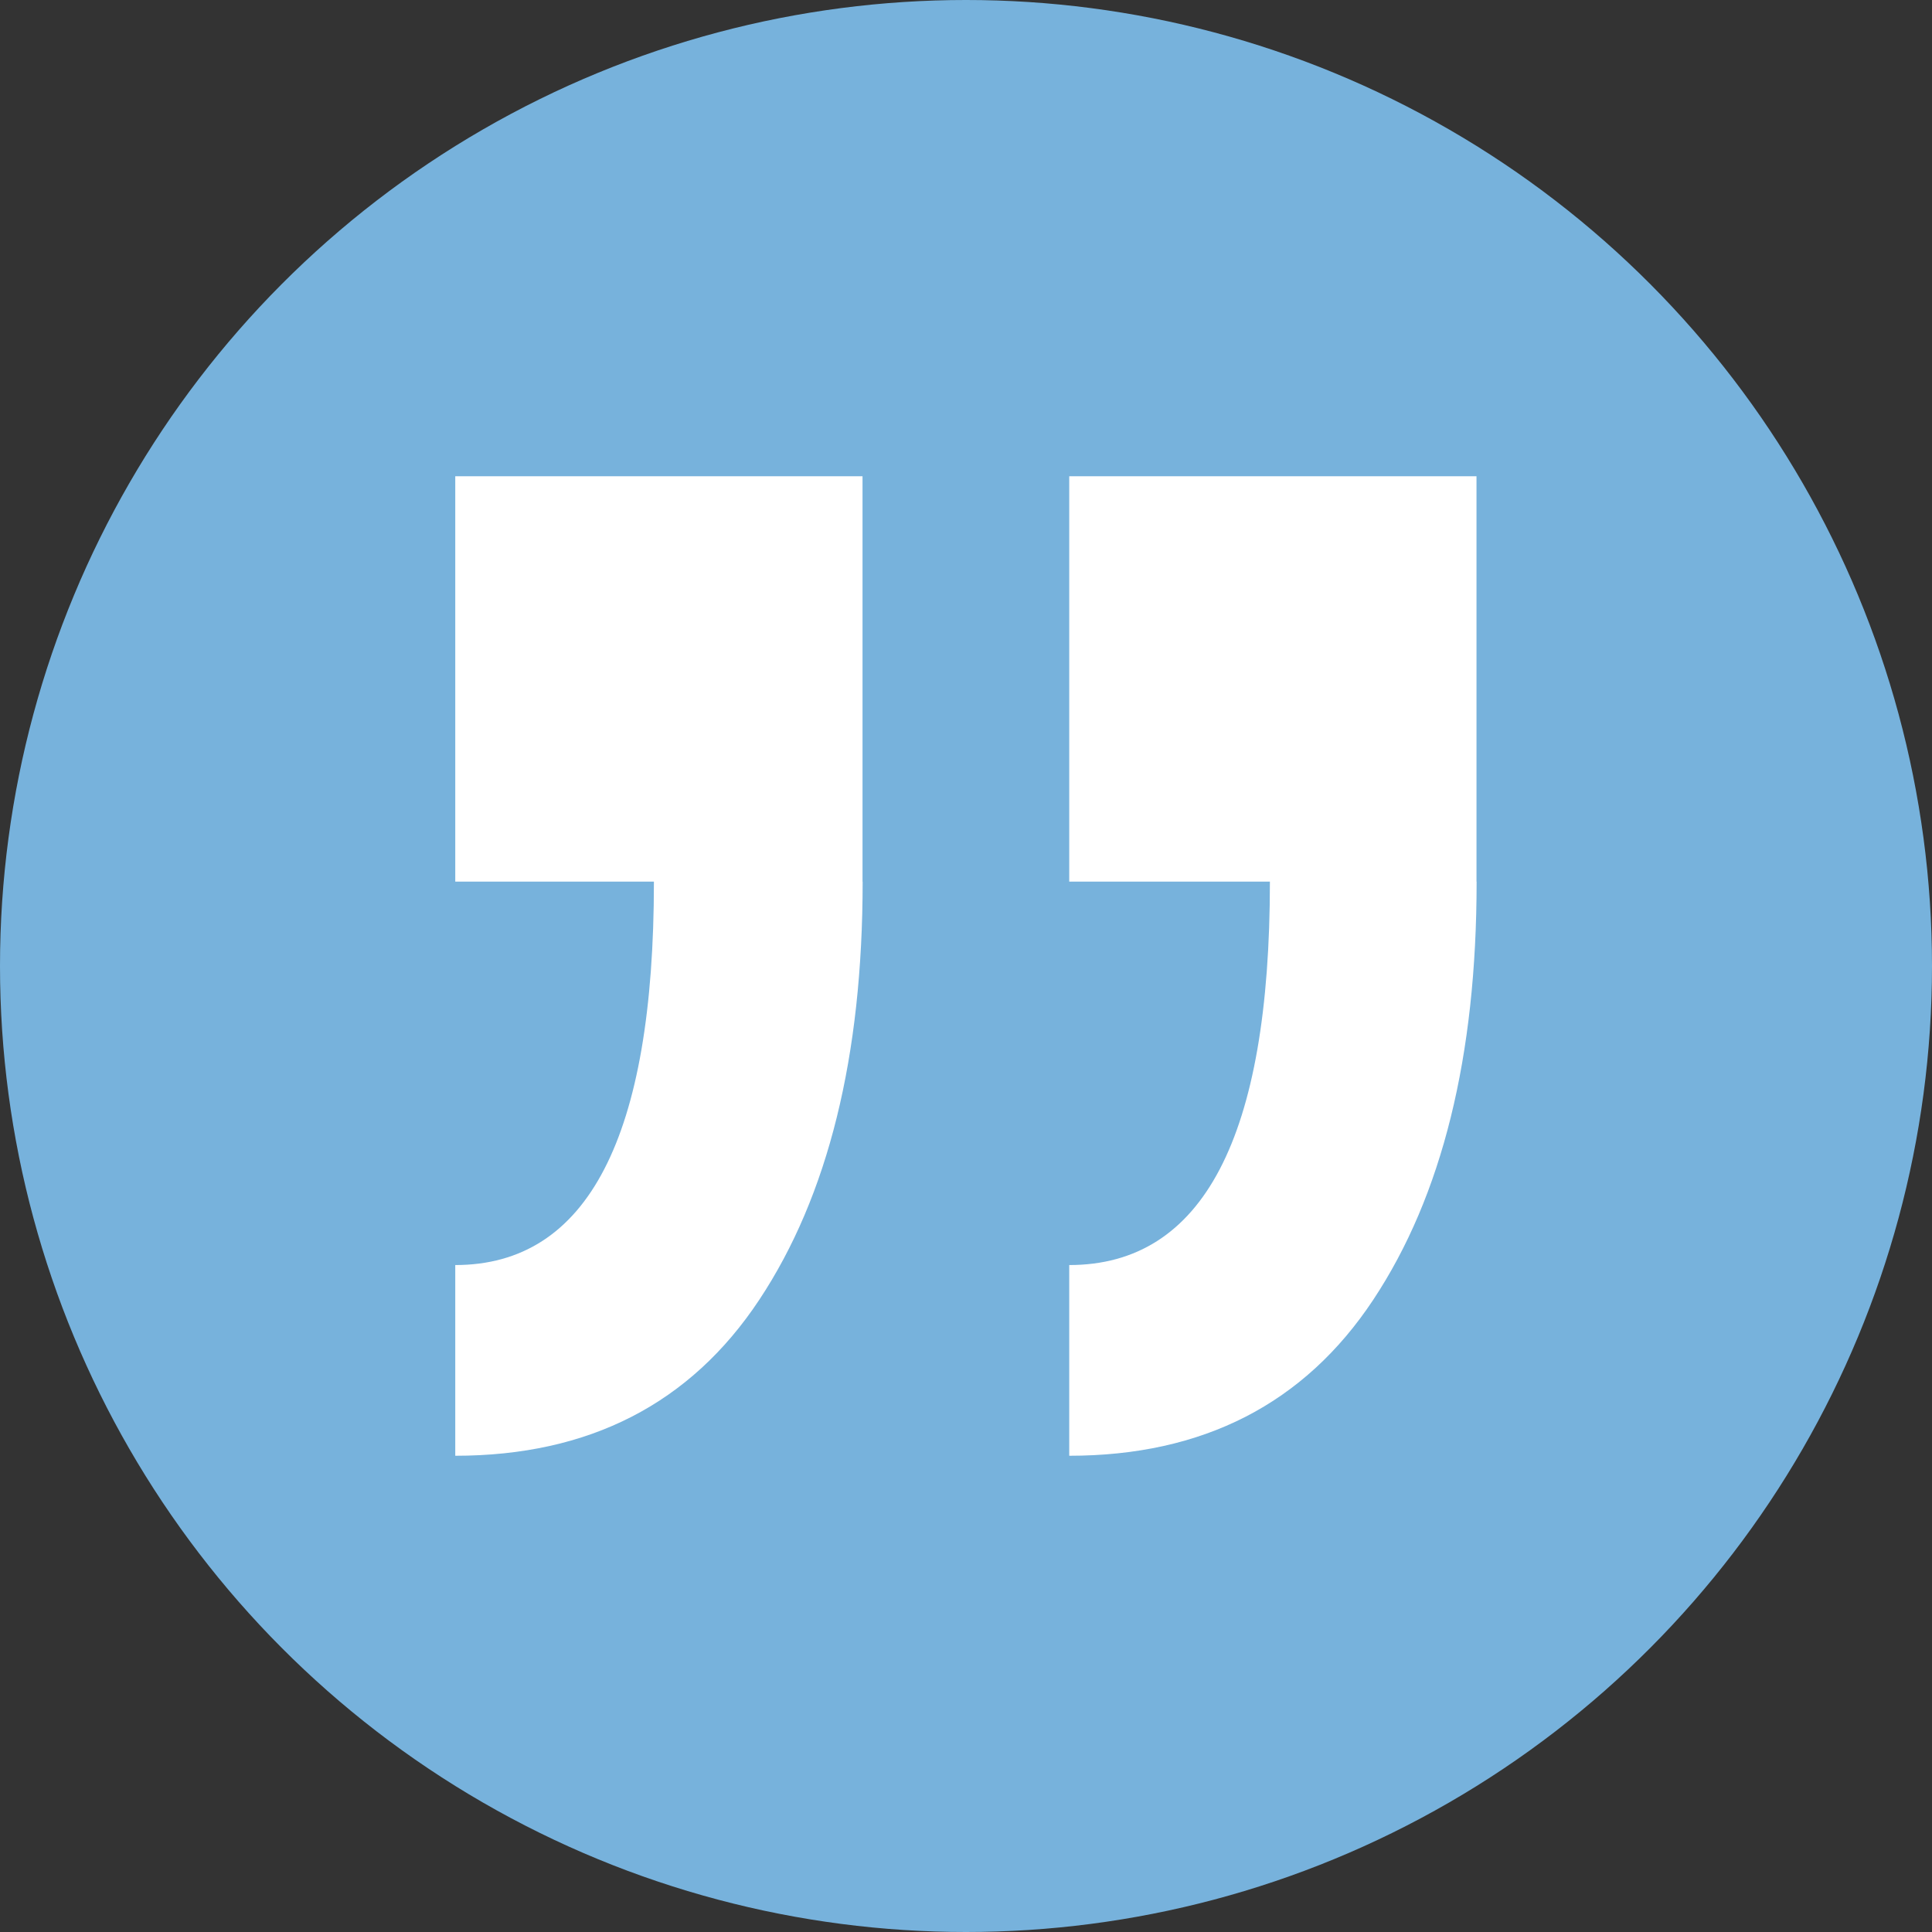
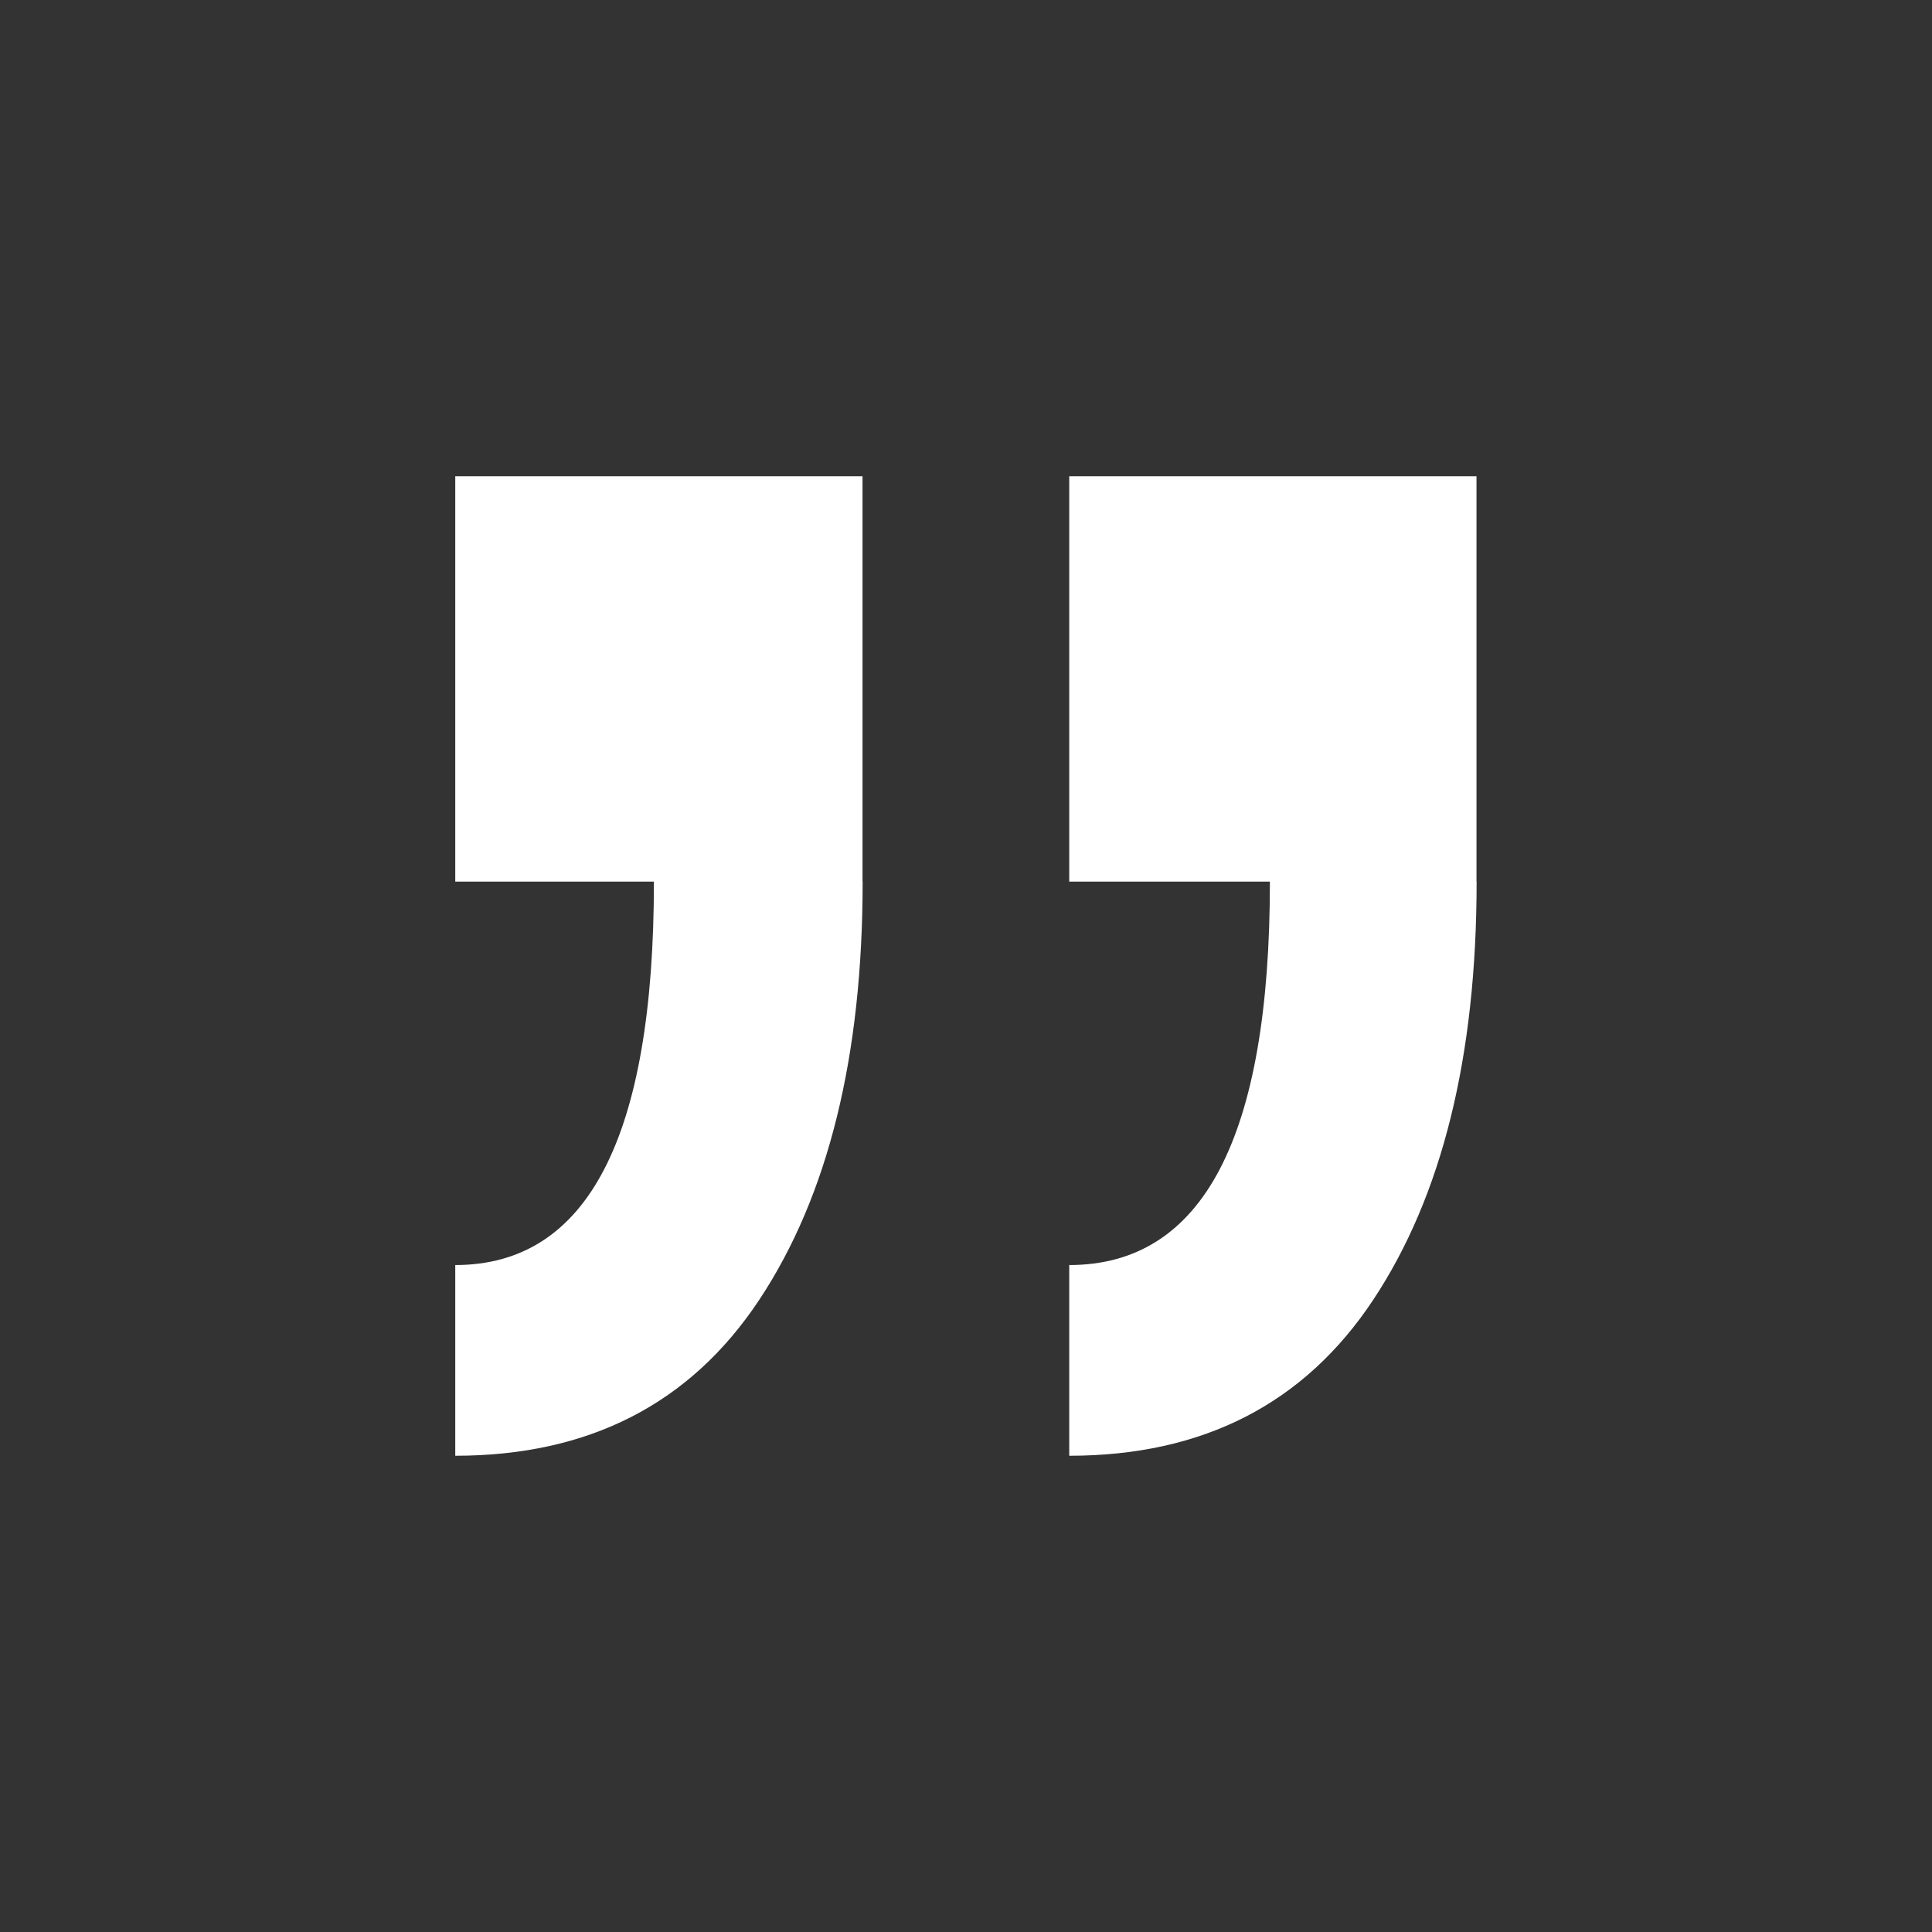
<svg xmlns="http://www.w3.org/2000/svg" id="a" viewBox="0 0 163 163">
  <rect x="0" y="0" width="163" height="163" fill="#333333" stroke="none" />
  <defs>
    <style>.b{fill:#77b2dc;}.b,.c{stroke-width:0px;}.c{fill:#fff;}</style>
  </defs>
-   <circle class="b" cx="81.5" cy="81.5" r="81.5" />
  <path class="c" d="M72.78,74.38c0,14.75-2.91,26.51-8.72,35.28-5.81,8.77-14.36,13.16-25.65,13.16v-16.09c11.17,0,16.76-10.78,16.76-32.35h-16.76v-34.2h34.36v34.2ZM124.58,74.38c0,14.75-2.91,26.51-8.72,35.28-5.81,8.77-14.36,13.16-25.65,13.16v-16.09c11.29,0,16.93-10.78,16.93-32.35h-16.93v-34.2h34.36v34.2Z" />
</svg>